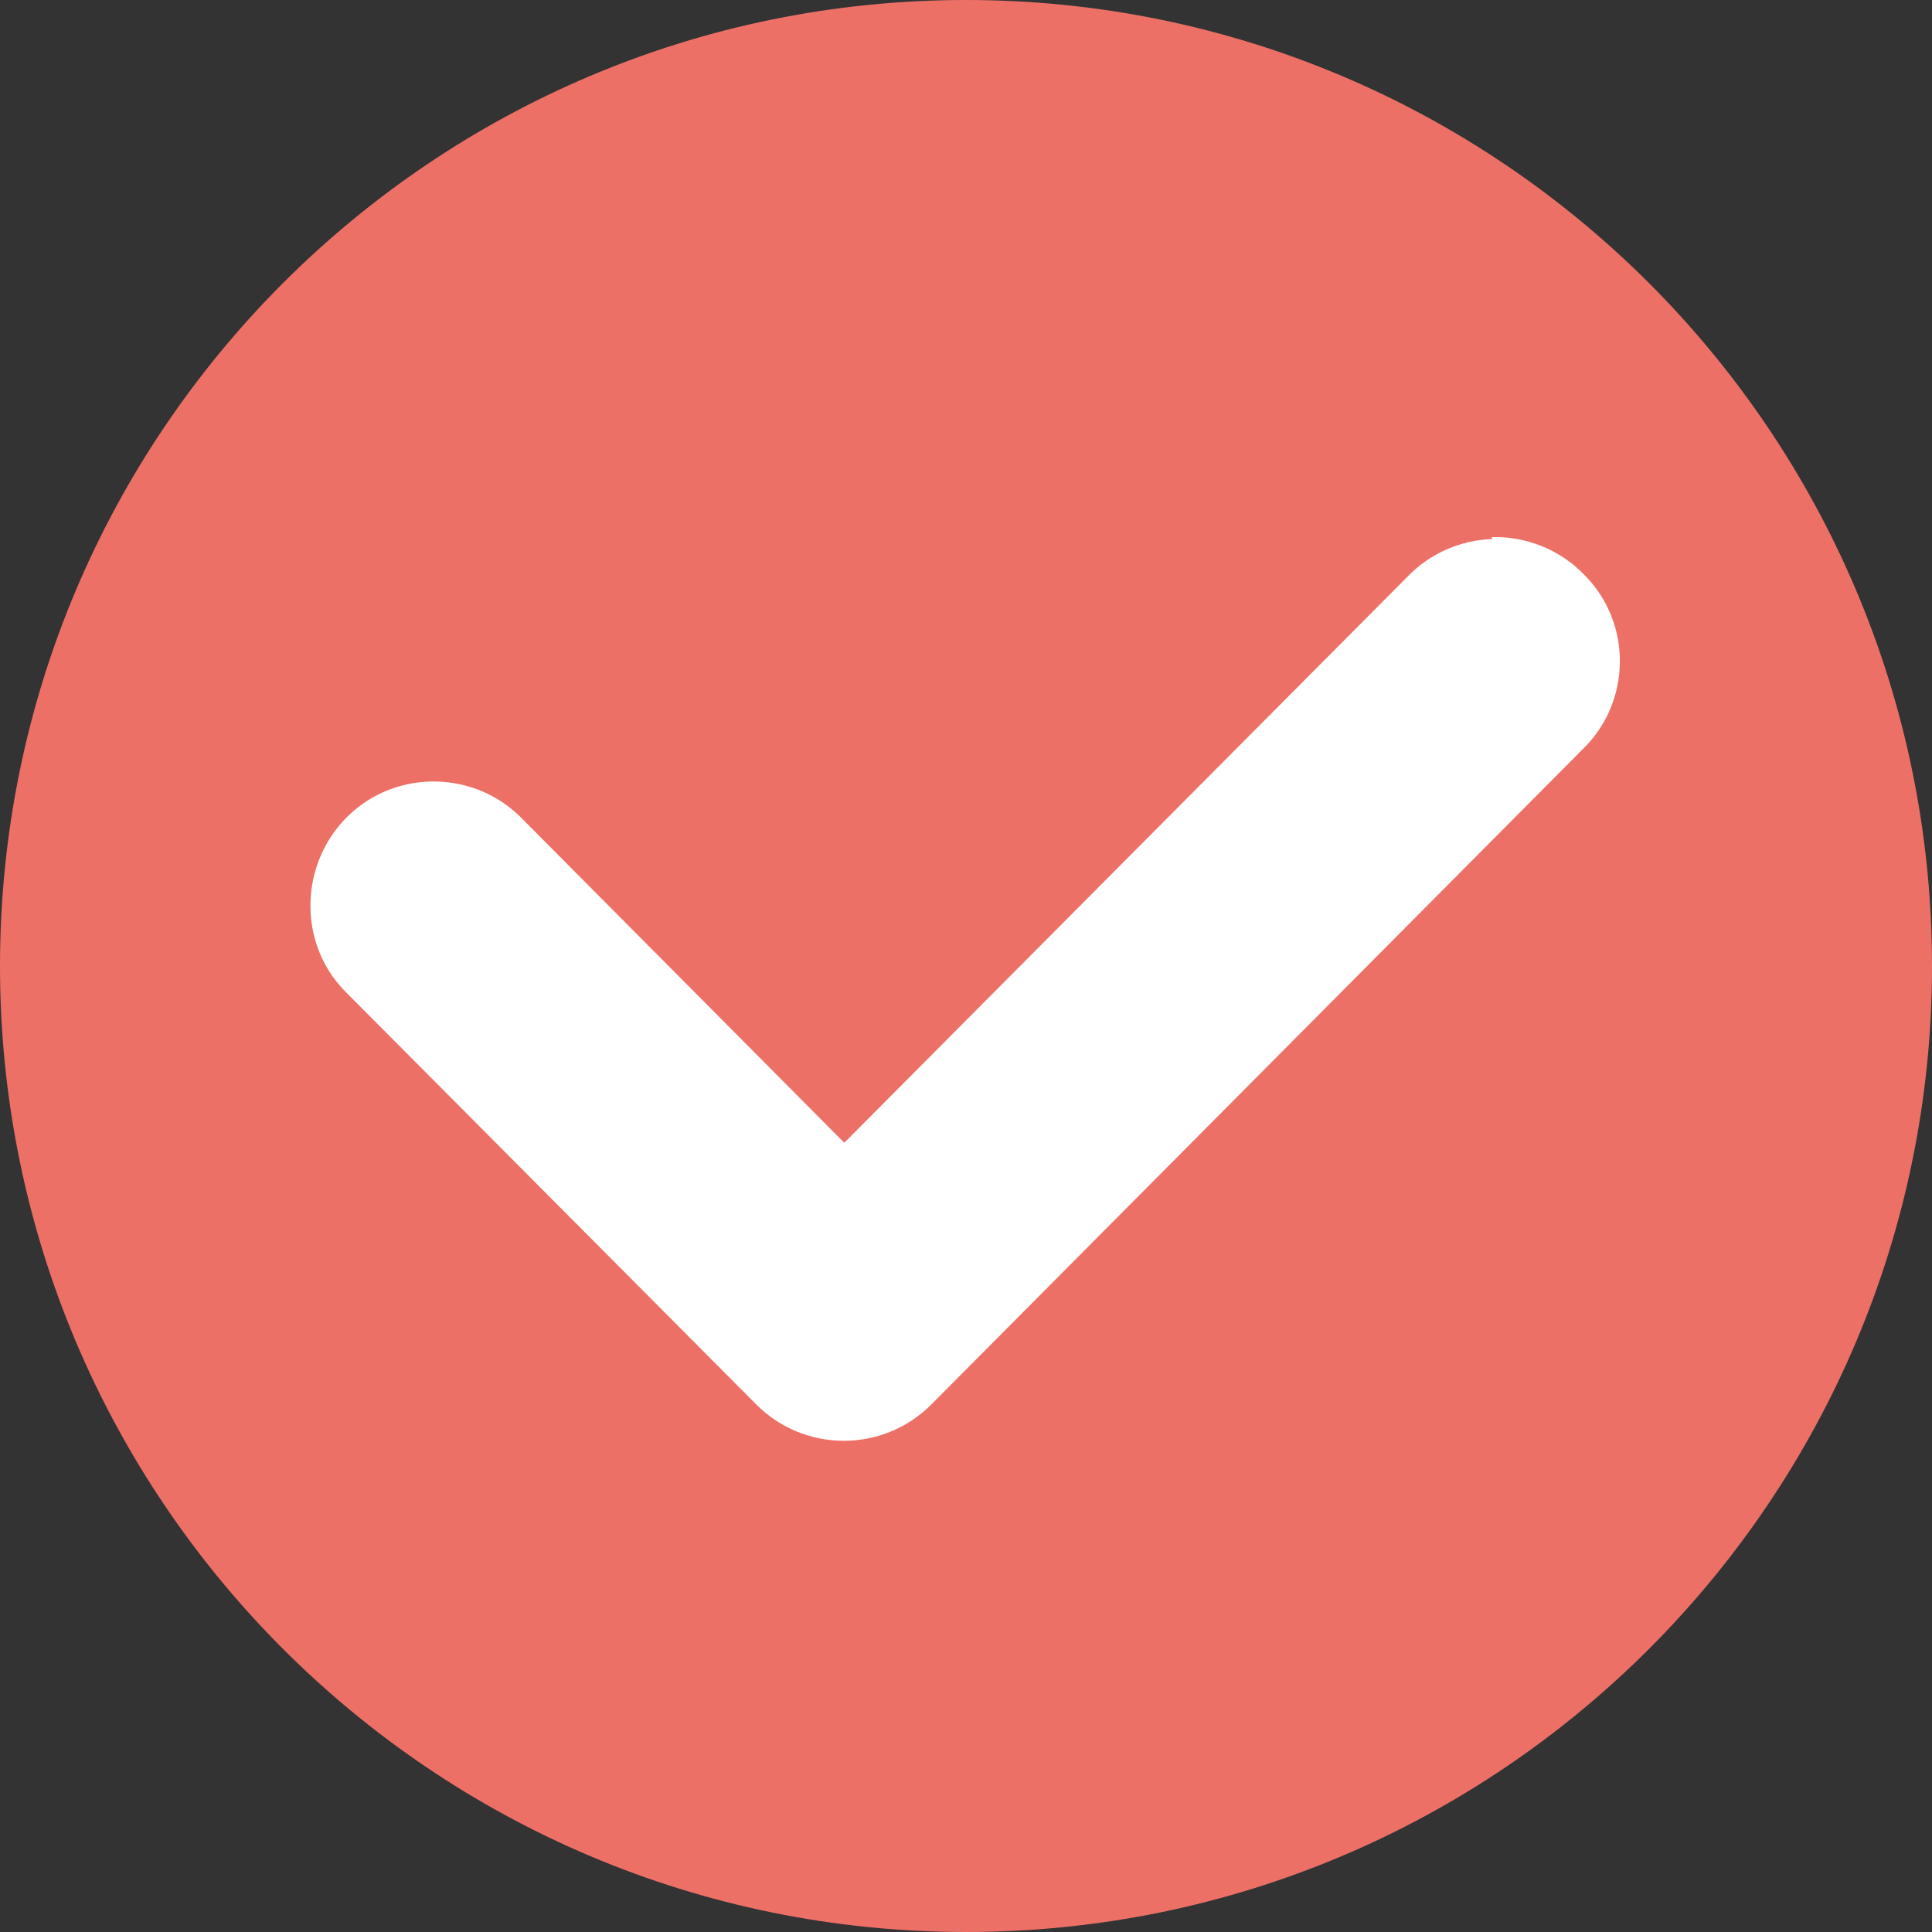
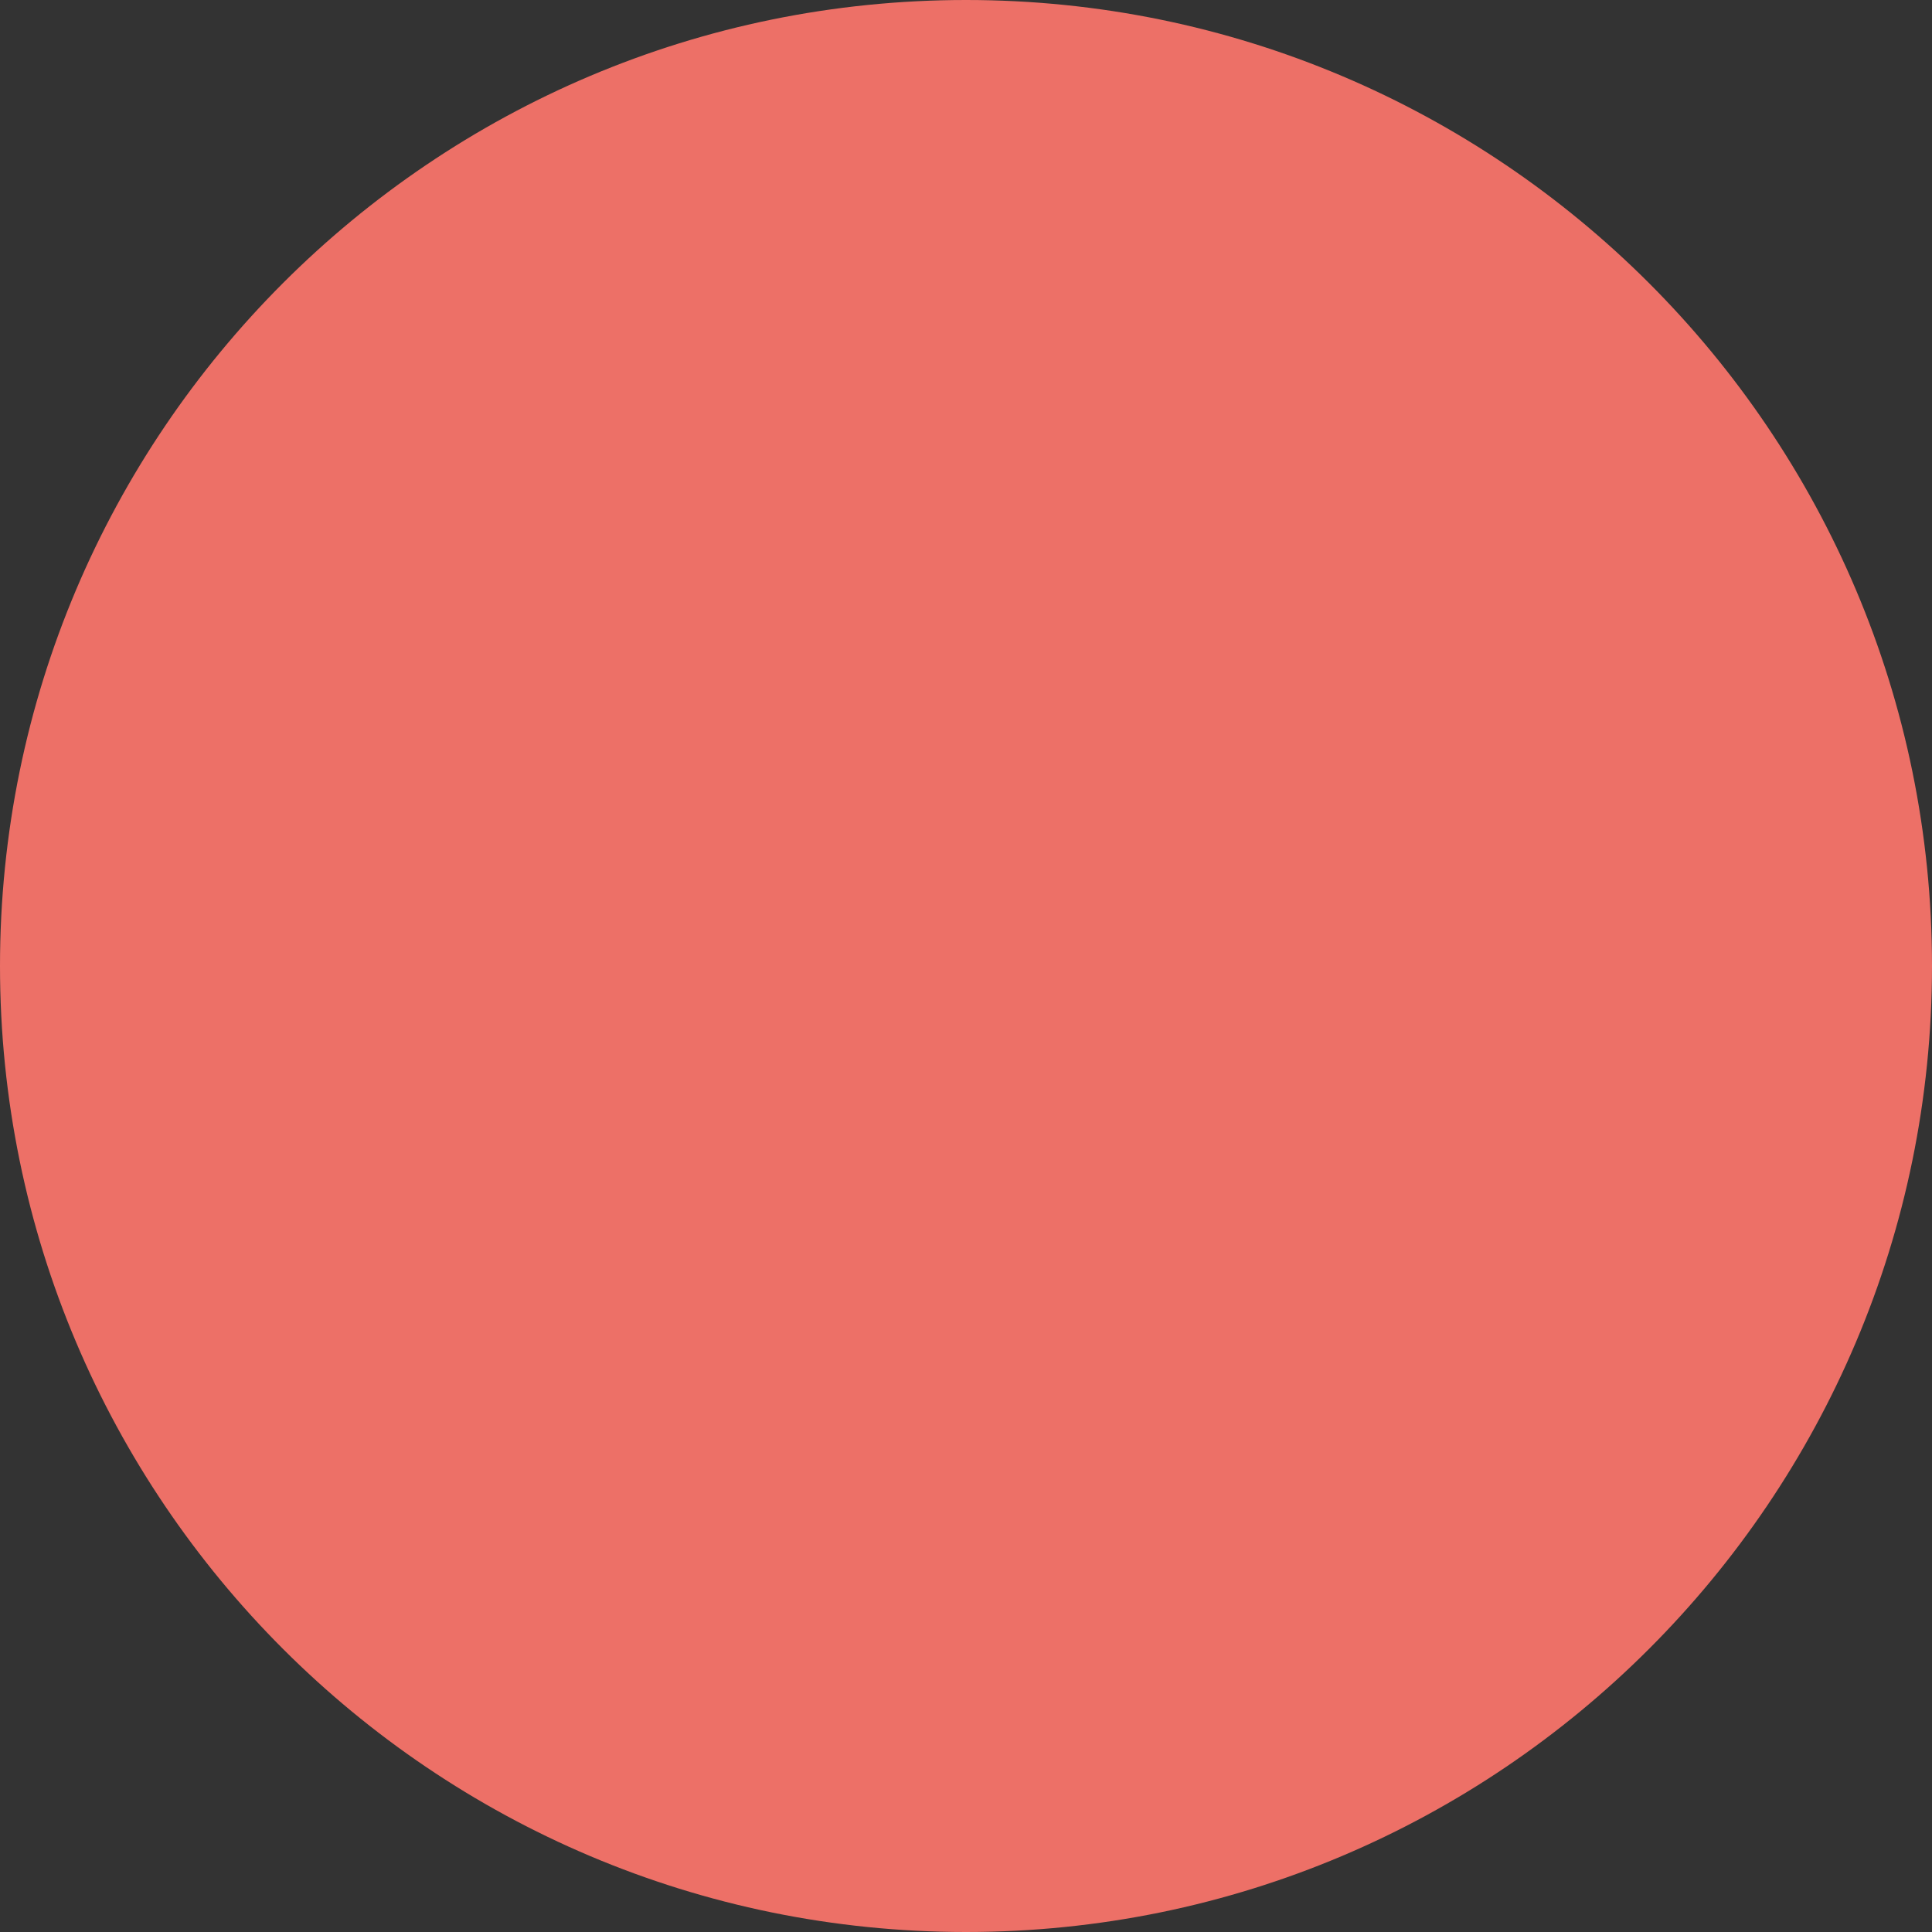
<svg xmlns="http://www.w3.org/2000/svg" id="_イヤー_2" data-name="レイヤー 2" width="20" height="20" viewBox="0 0 20 20">
  <rect x="0" y="0" width="20" height="20" fill="#333333" stroke="none" />
  <defs>
    <style>
      .cls-1 {
        fill: #ed7067;
      }

      .cls-2 {
        fill: #fff;
      }
    </style>
  </defs>
  <g id="_ンテンツ" data-name="コンテンツ">
    <g>
      <g transform="rotate(0,0,0)">
        <path class="cls-1" d="M20,10c0,5.52-4.48,10-10,10S0,15.52,0,10,4.48,0,10,0s10,4.48,10,10Z" />
      </g>
      <g transform="rotate(0,0,0)">
-         <path class="cls-2" d="M15.45,5.58c-.33,.01-.65,.15-.88,.39l-5.83,5.86-3.33-3.35c-.49-.51-1.31-.52-1.81-.03s-.52,1.31-.03,1.81l.02,.02,4.24,4.26c.5,.5,1.31,.5,1.81,0h0l6.74-6.78c.51-.49,.52-1.31,.02-1.81-.25-.26-.6-.4-.96-.39h0Z" />
-       </g>
+         </g>
    </g>
  </g>
</svg>